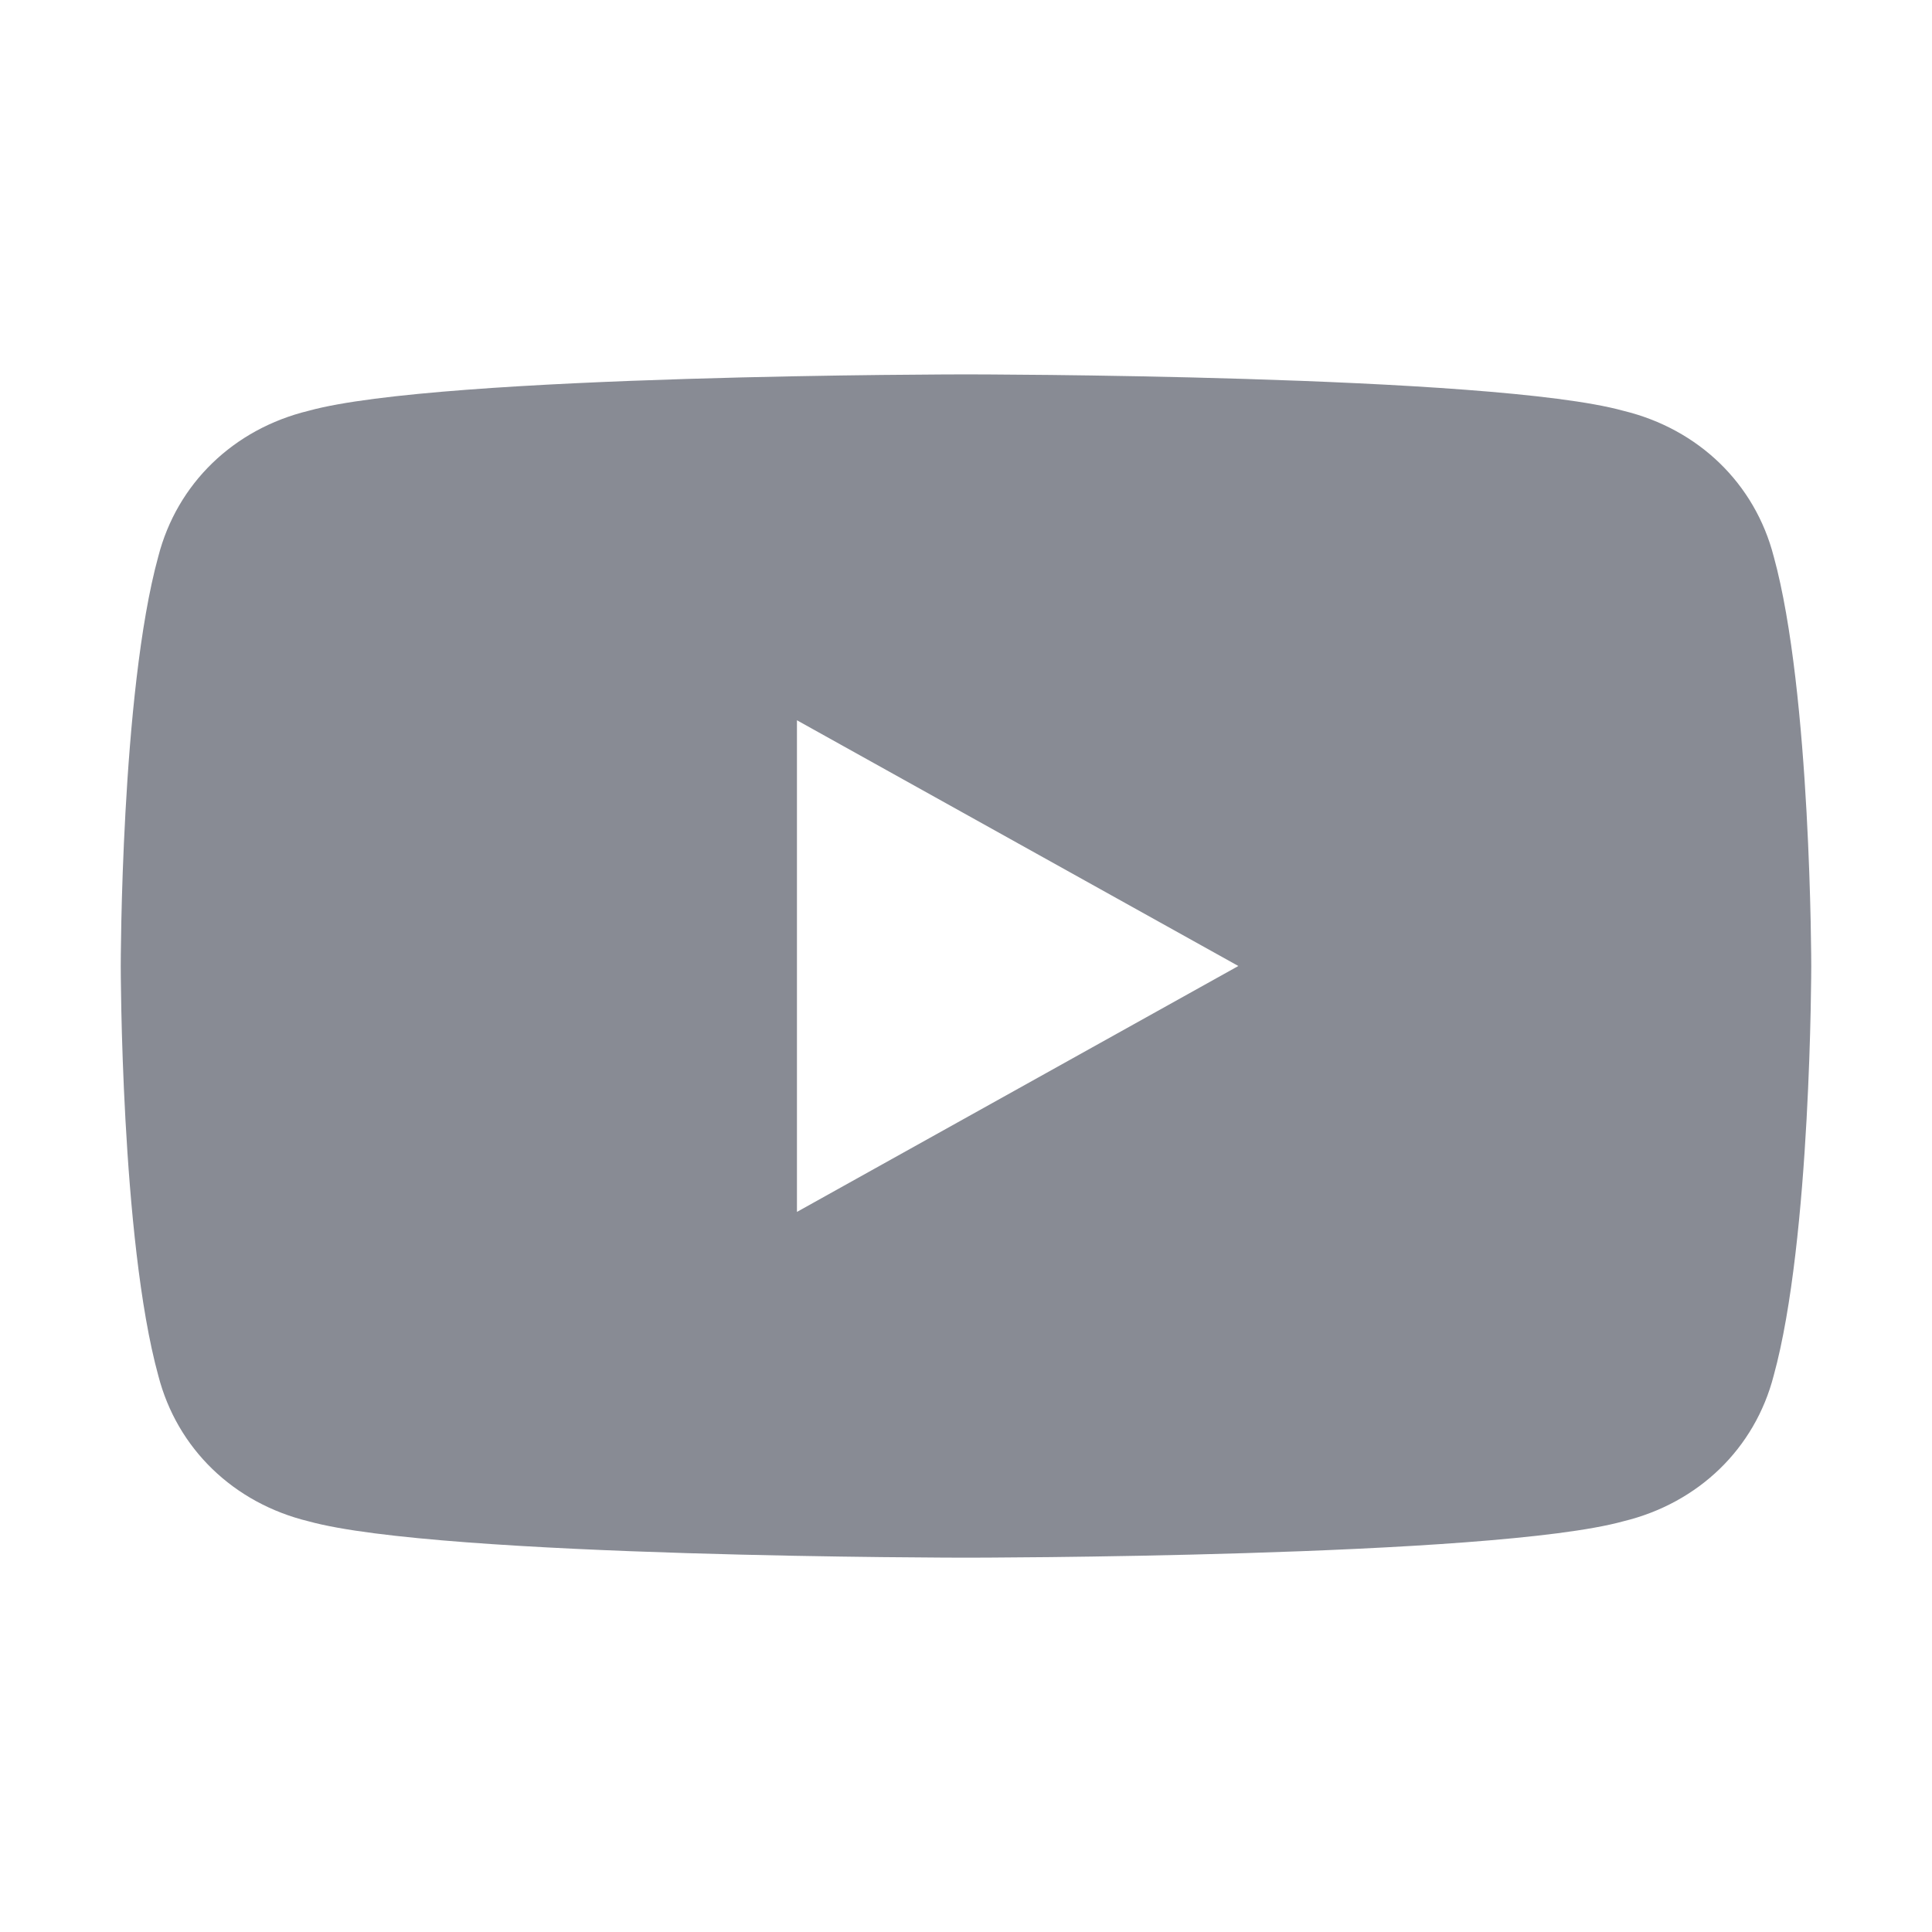
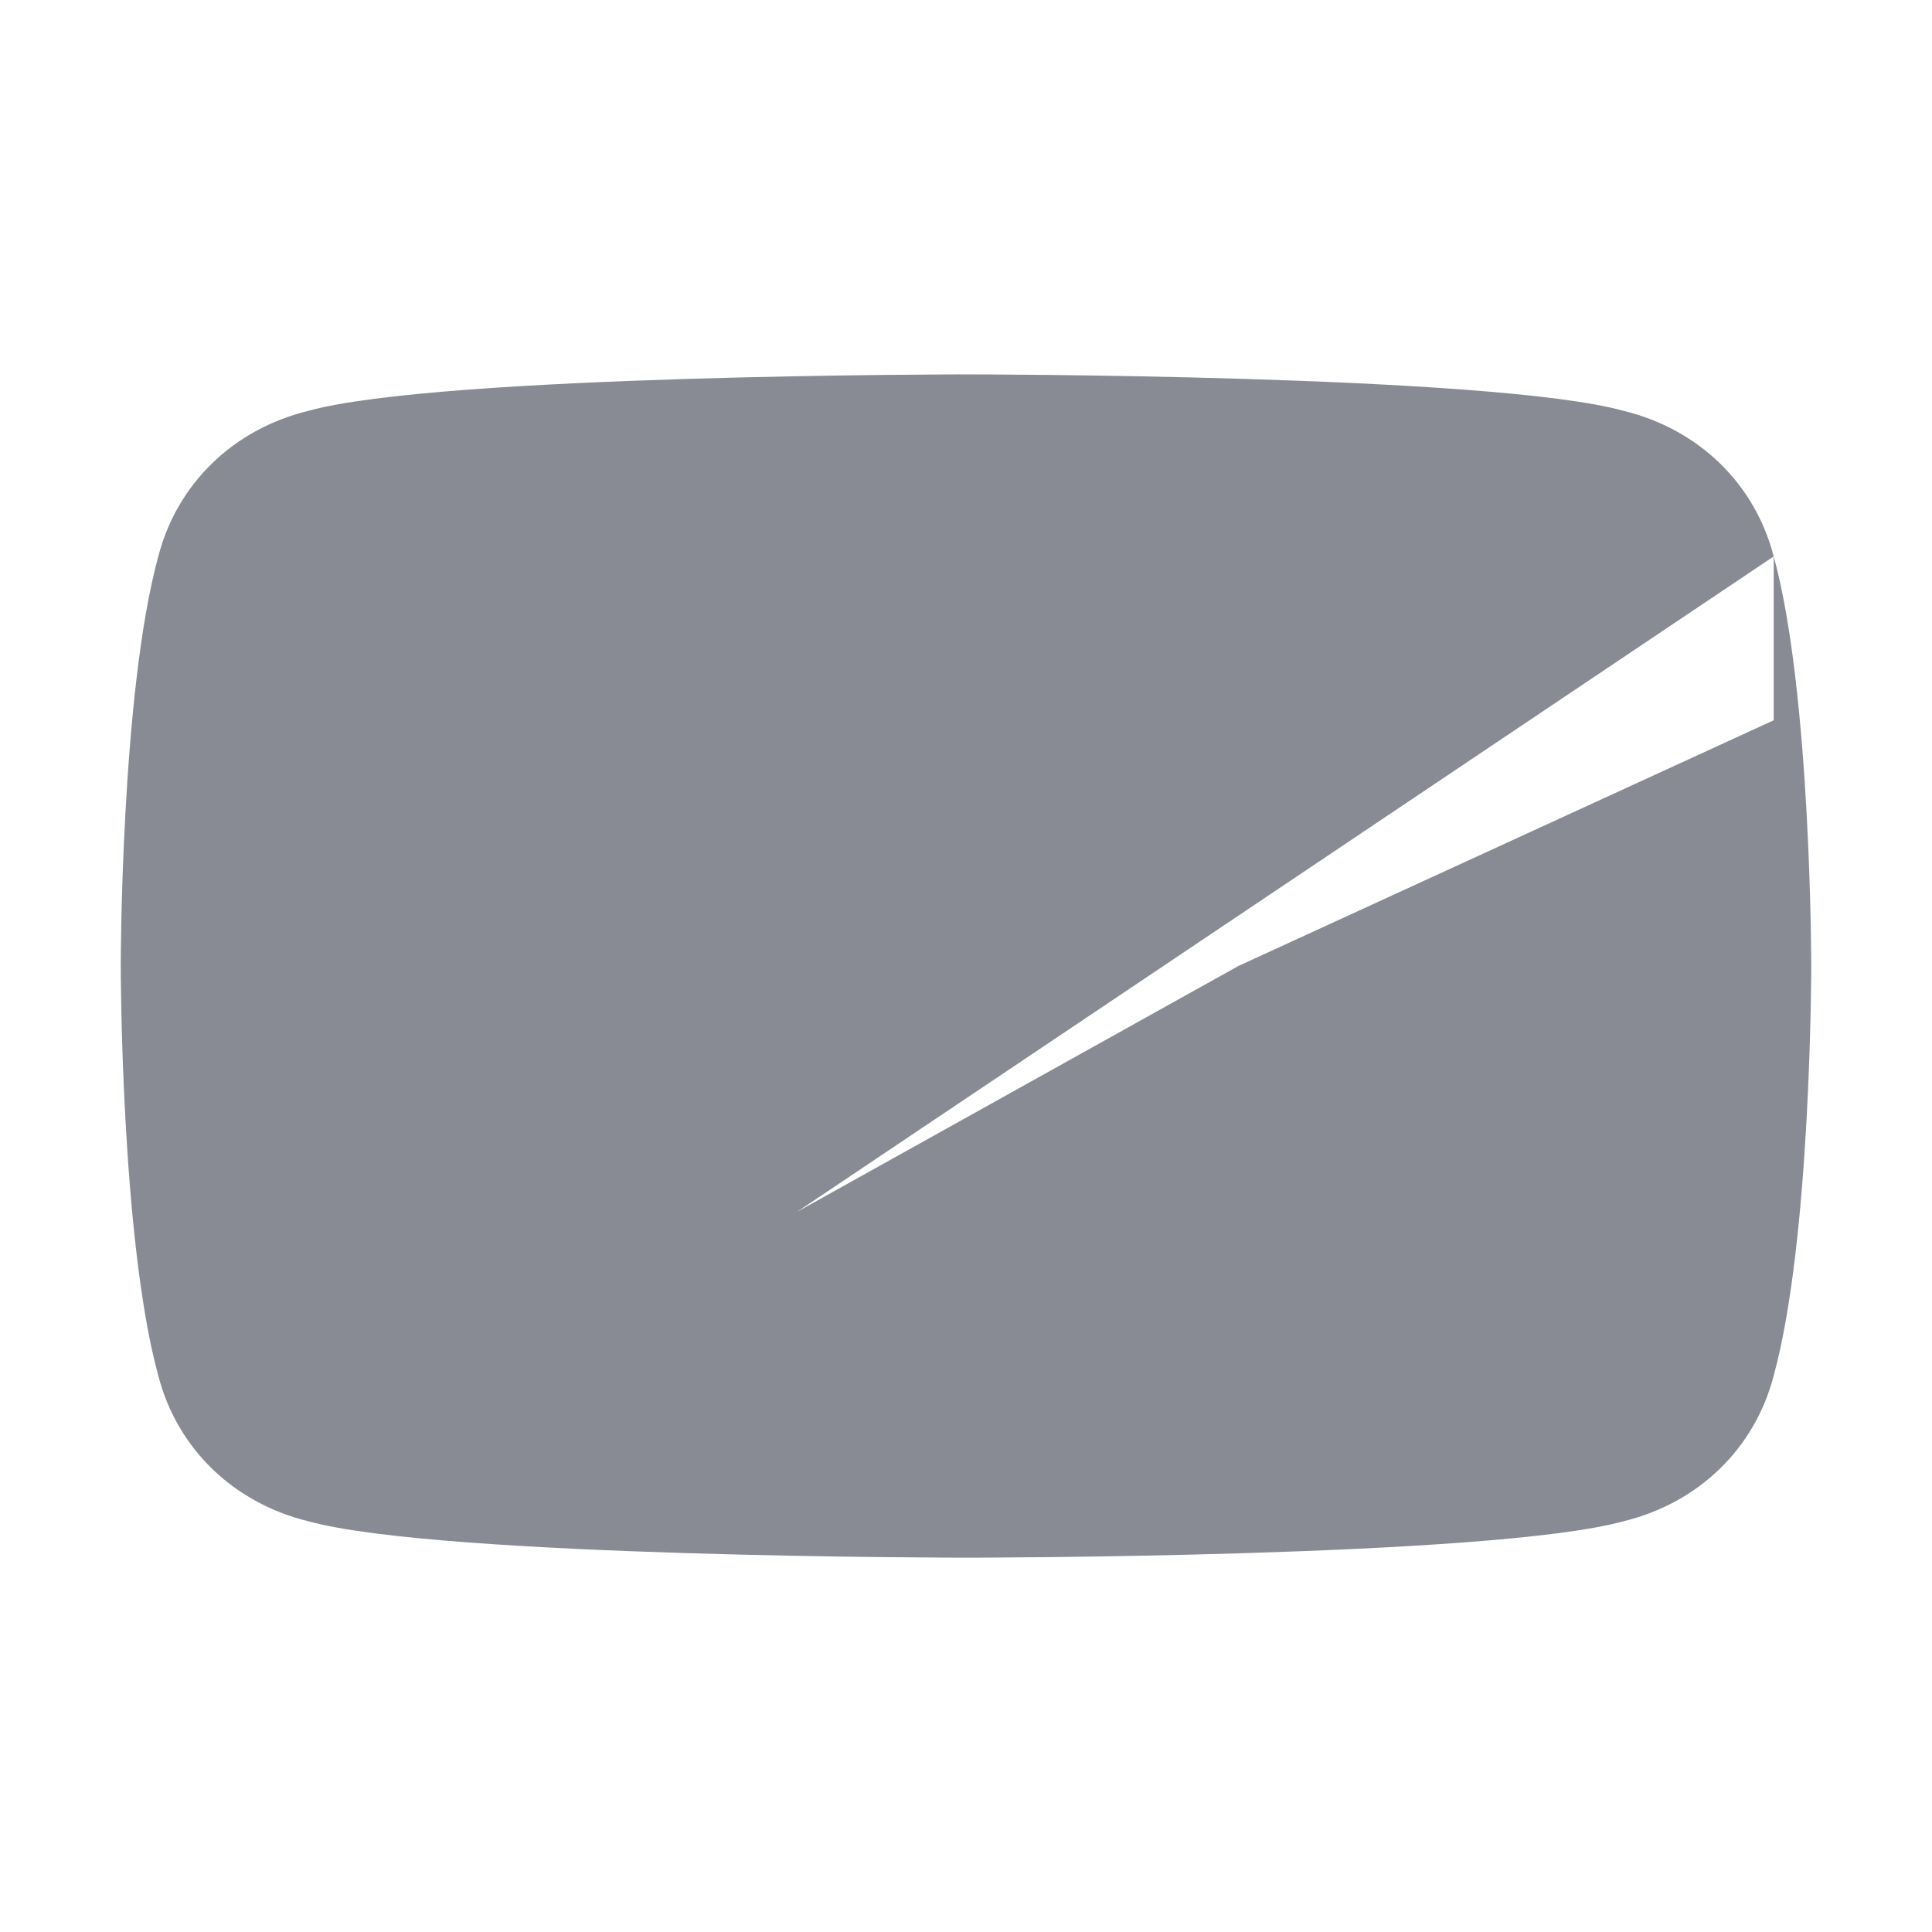
<svg xmlns="http://www.w3.org/2000/svg" width="32" height="32" fill="none">
-   <path fill="#888B94" fill-rule="evenodd" d="M29.378 9.216c-.311-1.206-1.245-2.11-2.49-2.412C24.712 6.201 16 6.201 16 6.201s-8.711 0-10.889.603c-1.244.302-2.178 1.206-2.489 2.412C2 11.478 2 16.001 2 16.001s0 4.523.622 6.784c.311 1.207 1.245 2.111 2.49 2.413C7.288 25.8 16 25.8 16 25.8s8.711 0 10.889-.603c1.244-.302 2.178-1.206 2.489-2.413.622-2.261.622-6.784.622-6.784s0-4.523-.622-6.785ZM13.2 20.072V11.93L20.511 16 13.2 20.073Z" clip-rule="evenodd" />
+   <path fill="#888B94" fill-rule="evenodd" d="M29.378 9.216c-.311-1.206-1.245-2.11-2.49-2.412C24.712 6.201 16 6.201 16 6.201s-8.711 0-10.889.603c-1.244.302-2.178 1.206-2.489 2.412C2 11.478 2 16.001 2 16.001s0 4.523.622 6.784c.311 1.207 1.245 2.111 2.49 2.413C7.288 25.8 16 25.8 16 25.8s8.711 0 10.889-.603c1.244-.302 2.178-1.206 2.489-2.413.622-2.261.622-6.784.622-6.784s0-4.523-.622-6.785ZV11.93L20.511 16 13.2 20.073Z" clip-rule="evenodd" />
</svg>